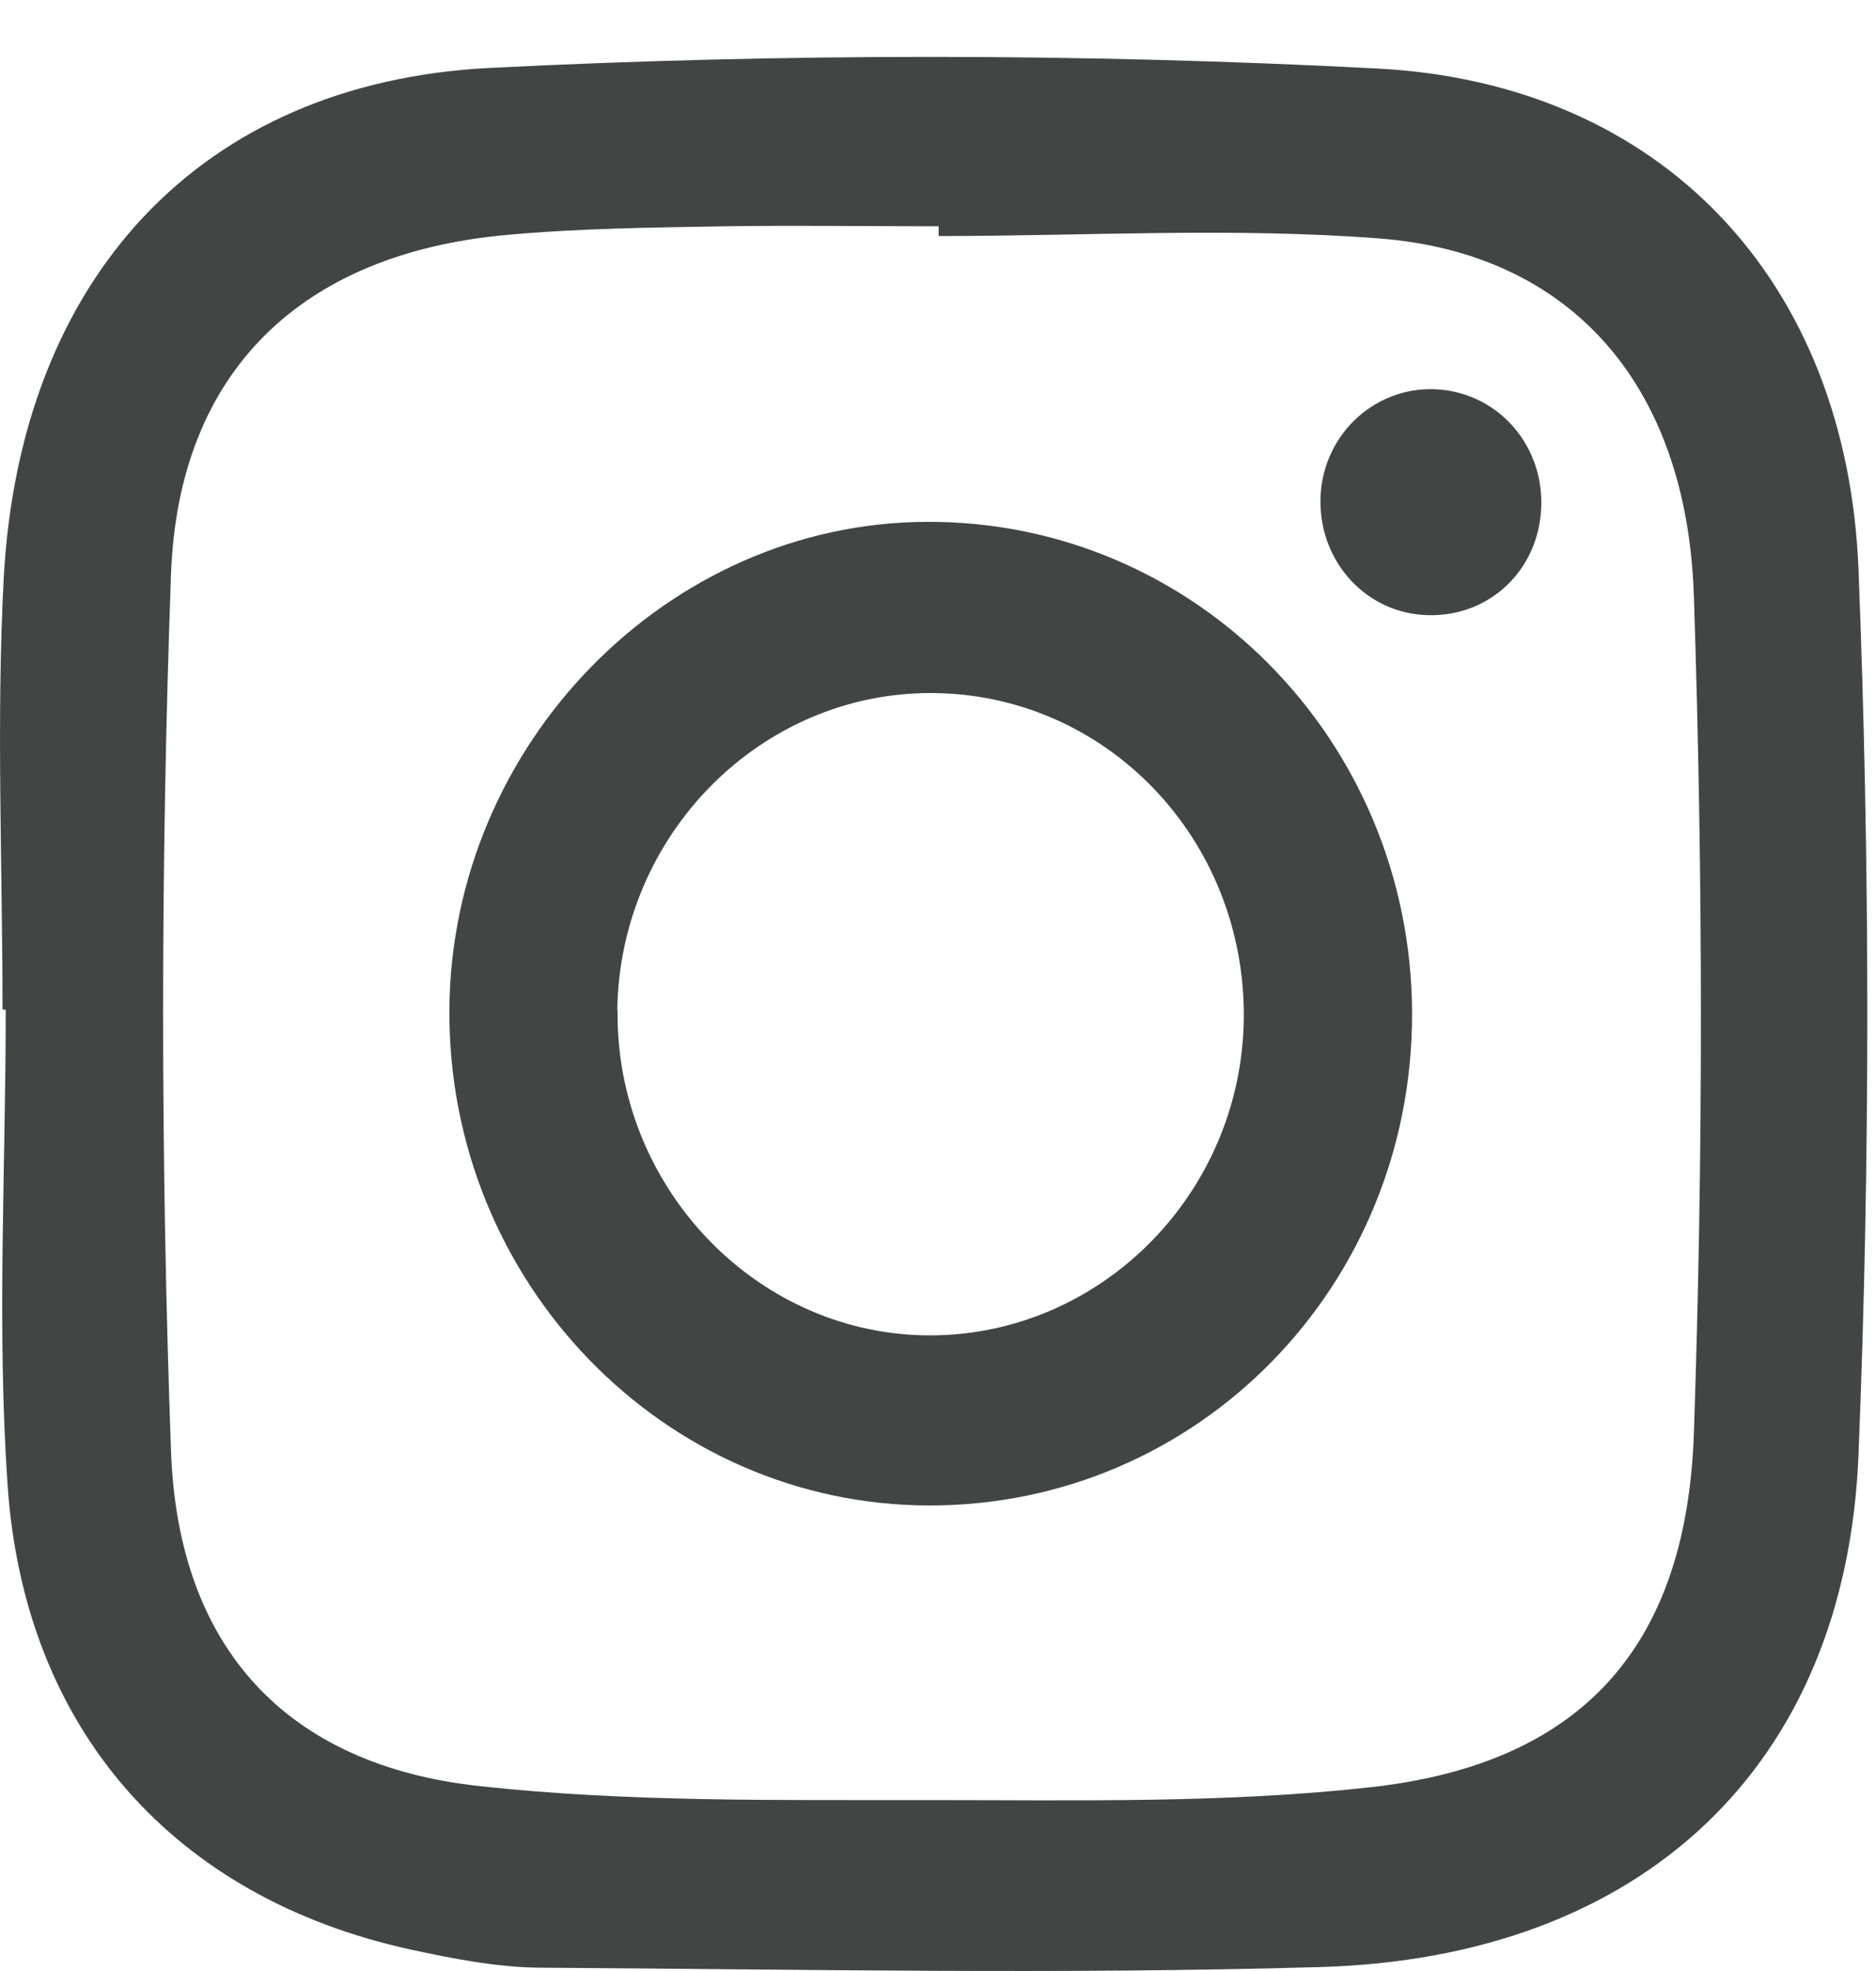
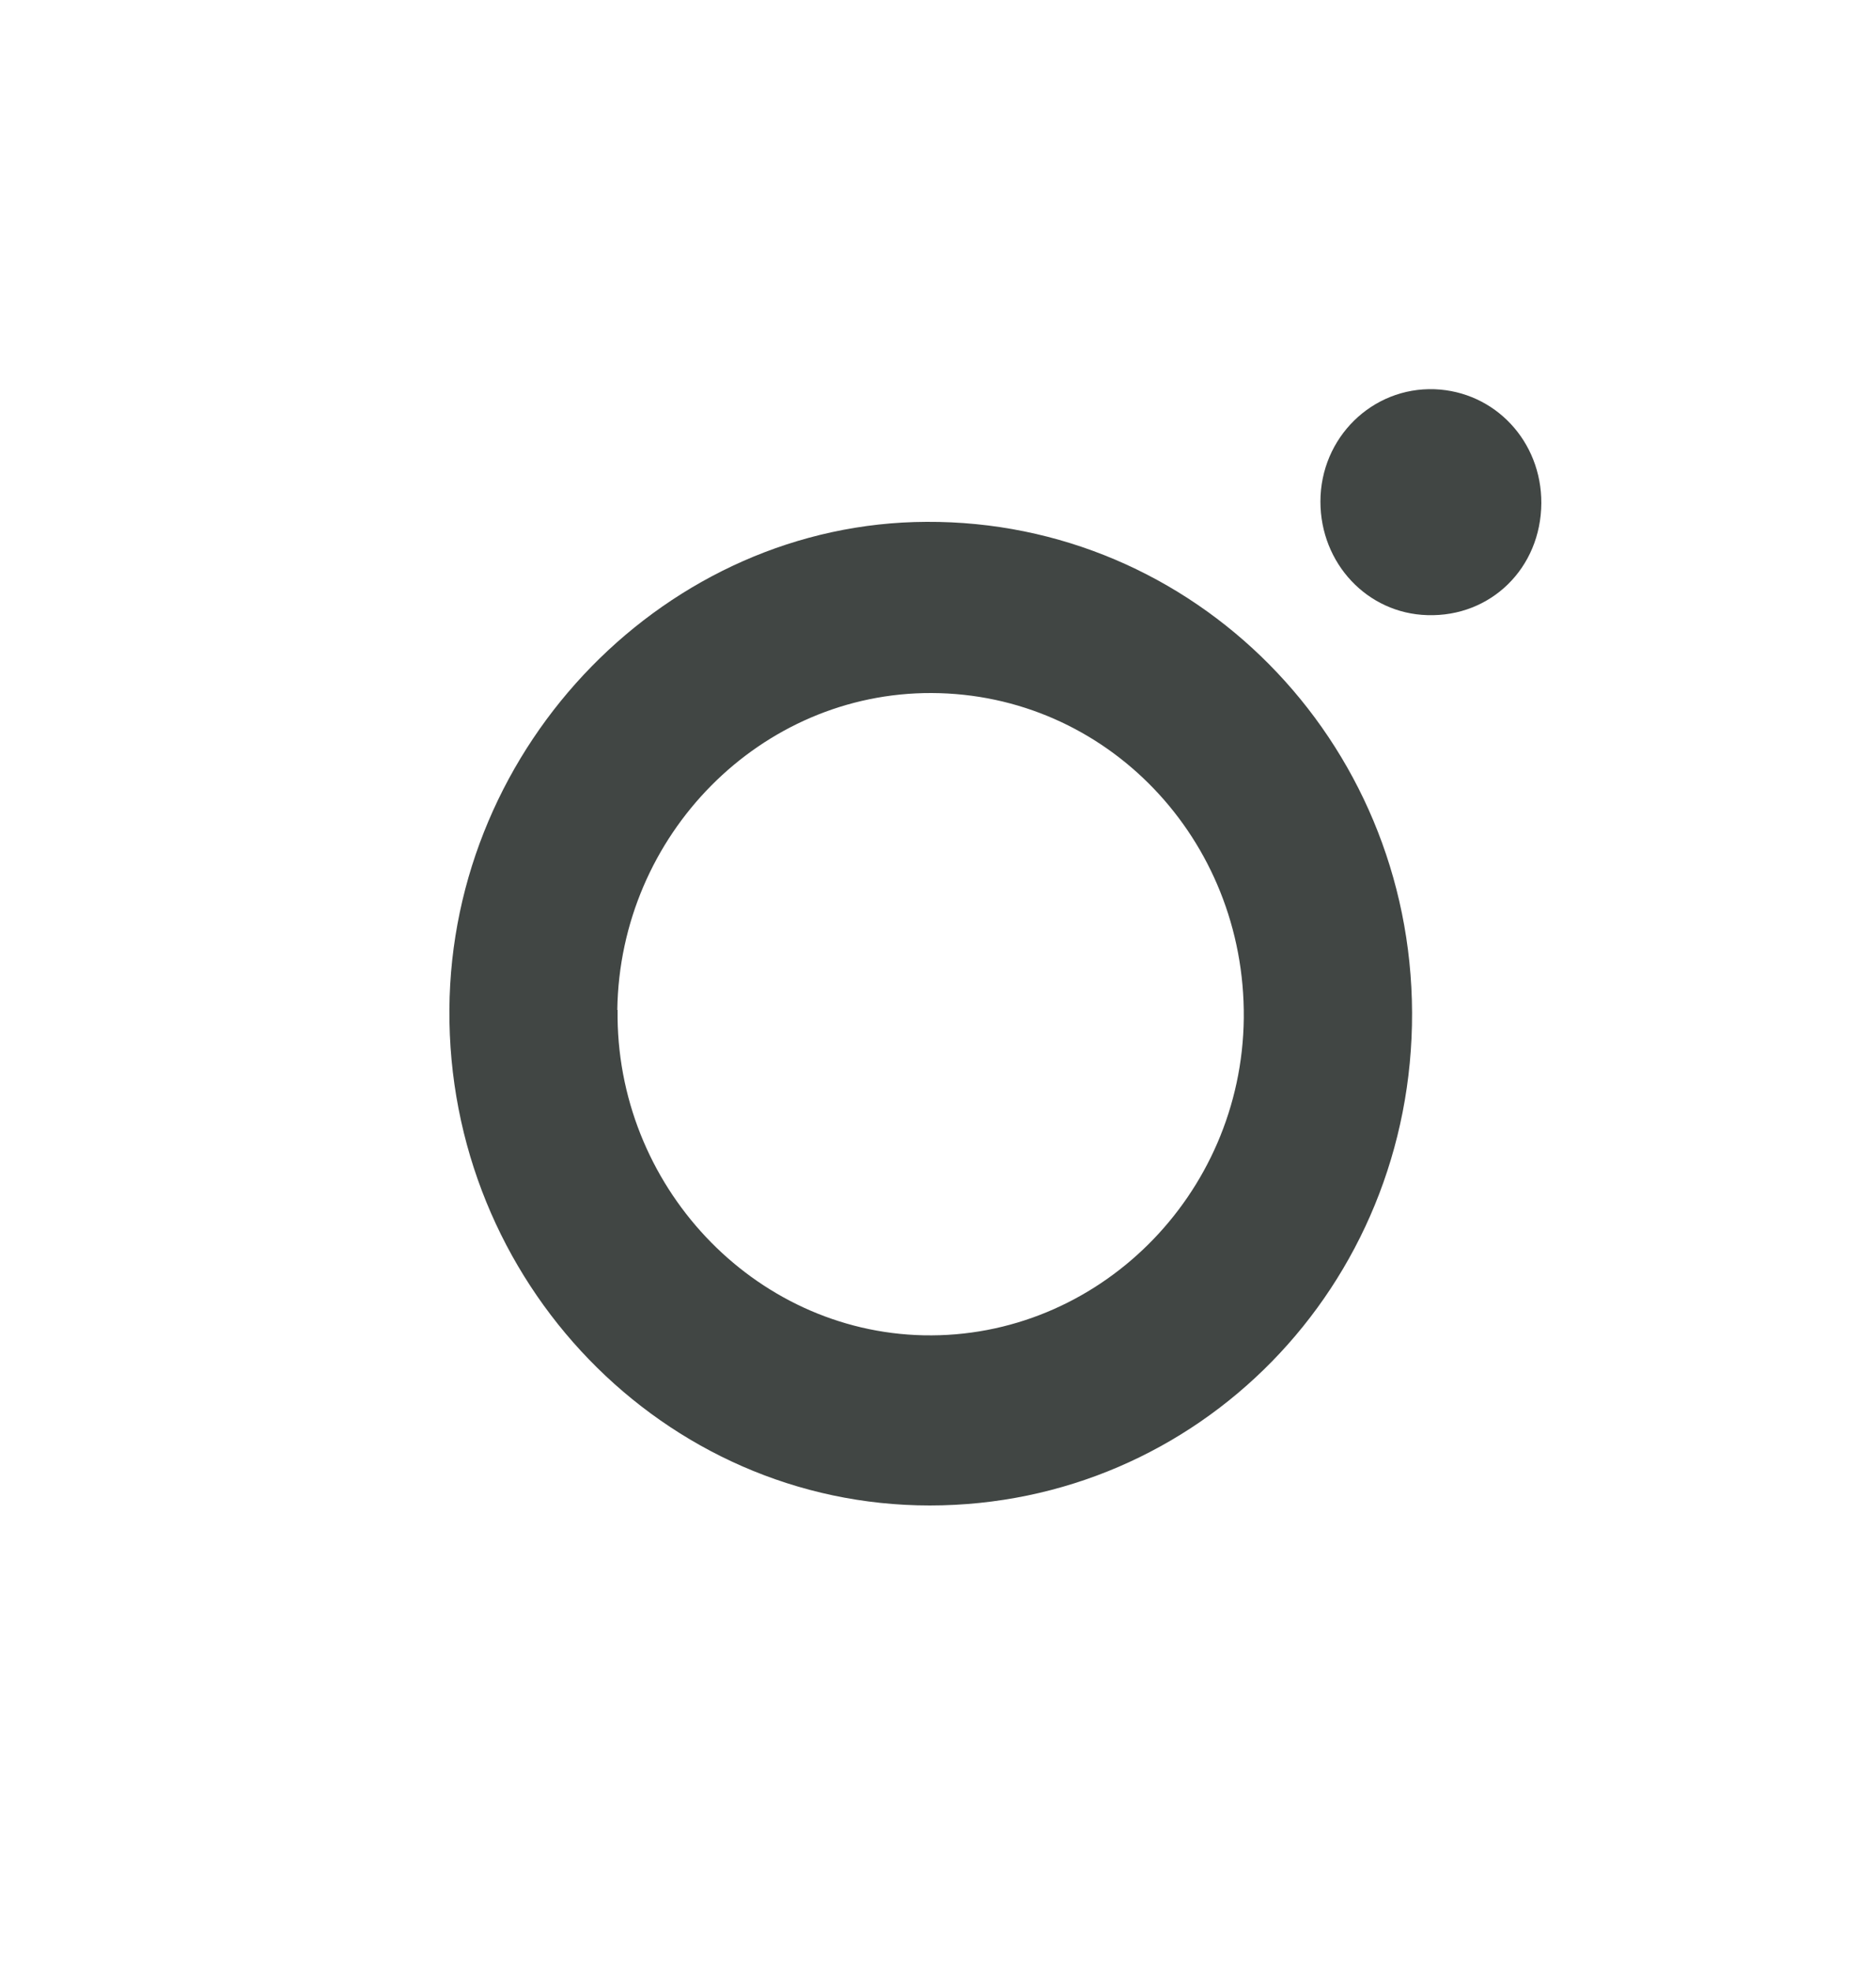
<svg xmlns="http://www.w3.org/2000/svg" width="20" height="21" viewBox="0 0 20 21" fill="none">
-   <path d="M0.027 10.757C0.027 9.222 -0.041 7.684 0.04 6.153C0.214 2.976 2.126 0.876 5.233 0.723C8.377 0.566 11.539 0.566 14.683 0.73C17.711 0.887 19.695 2.986 19.814 6.08C19.937 9.211 19.94 12.354 19.814 15.486C19.685 18.823 17.5 20.86 14.074 20.958C11.314 21.038 8.551 20.982 5.791 20.965C5.318 20.965 4.838 20.871 4.372 20.77C1.871 20.222 0.261 18.443 0.081 15.824C-0.035 14.143 0.061 12.448 0.061 10.757C0.05 10.757 0.04 10.757 0.027 10.757ZM10.007 2.515C10.007 2.48 10.007 2.445 10.007 2.411C9.248 2.411 8.486 2.4 7.727 2.411C6.945 2.425 6.162 2.432 5.383 2.505C3.235 2.704 1.902 3.938 1.823 6.121C1.711 9.229 1.711 12.347 1.823 15.458C1.898 17.575 3.072 18.806 5.104 19.029C6.696 19.204 8.313 19.176 9.919 19.179C11.481 19.179 13.056 19.214 14.604 19.043C16.826 18.799 17.977 17.582 18.058 15.28C18.16 12.305 18.157 9.32 18.058 6.345C17.983 4.081 16.728 2.693 14.696 2.54C13.141 2.421 11.572 2.515 10.007 2.515Z" fill="#414644" />
-   <path d="M9.912 16.04C7.077 16.04 4.77 13.658 4.791 10.753C4.811 7.928 7.118 5.57 9.878 5.56C12.73 5.546 15.043 7.883 15.054 10.788C15.064 13.7 12.774 16.04 9.912 16.04ZM6.584 10.76C6.56 12.626 8.03 14.188 9.847 14.227C11.698 14.265 13.24 12.738 13.26 10.847C13.277 8.939 11.794 7.391 9.932 7.384C8.112 7.377 6.608 8.891 6.581 10.76H6.584Z" fill="#414644" />
+   <path d="M9.912 16.04C7.077 16.04 4.77 13.658 4.791 10.753C4.811 7.928 7.118 5.57 9.878 5.56C12.73 5.546 15.043 7.883 15.054 10.788C15.064 13.7 12.774 16.04 9.912 16.04M6.584 10.76C6.56 12.626 8.03 14.188 9.847 14.227C11.698 14.265 13.24 12.738 13.26 10.847C13.277 8.939 11.794 7.391 9.932 7.384C8.112 7.377 6.608 8.891 6.581 10.76H6.584Z" fill="#414644" />
  <path d="M16.432 5.361C16.428 6.052 15.894 6.575 15.217 6.554C14.577 6.536 14.077 6.003 14.077 5.344C14.077 4.664 14.628 4.123 15.295 4.147C15.938 4.172 16.435 4.702 16.432 5.361Z" fill="#414644" />
</svg>